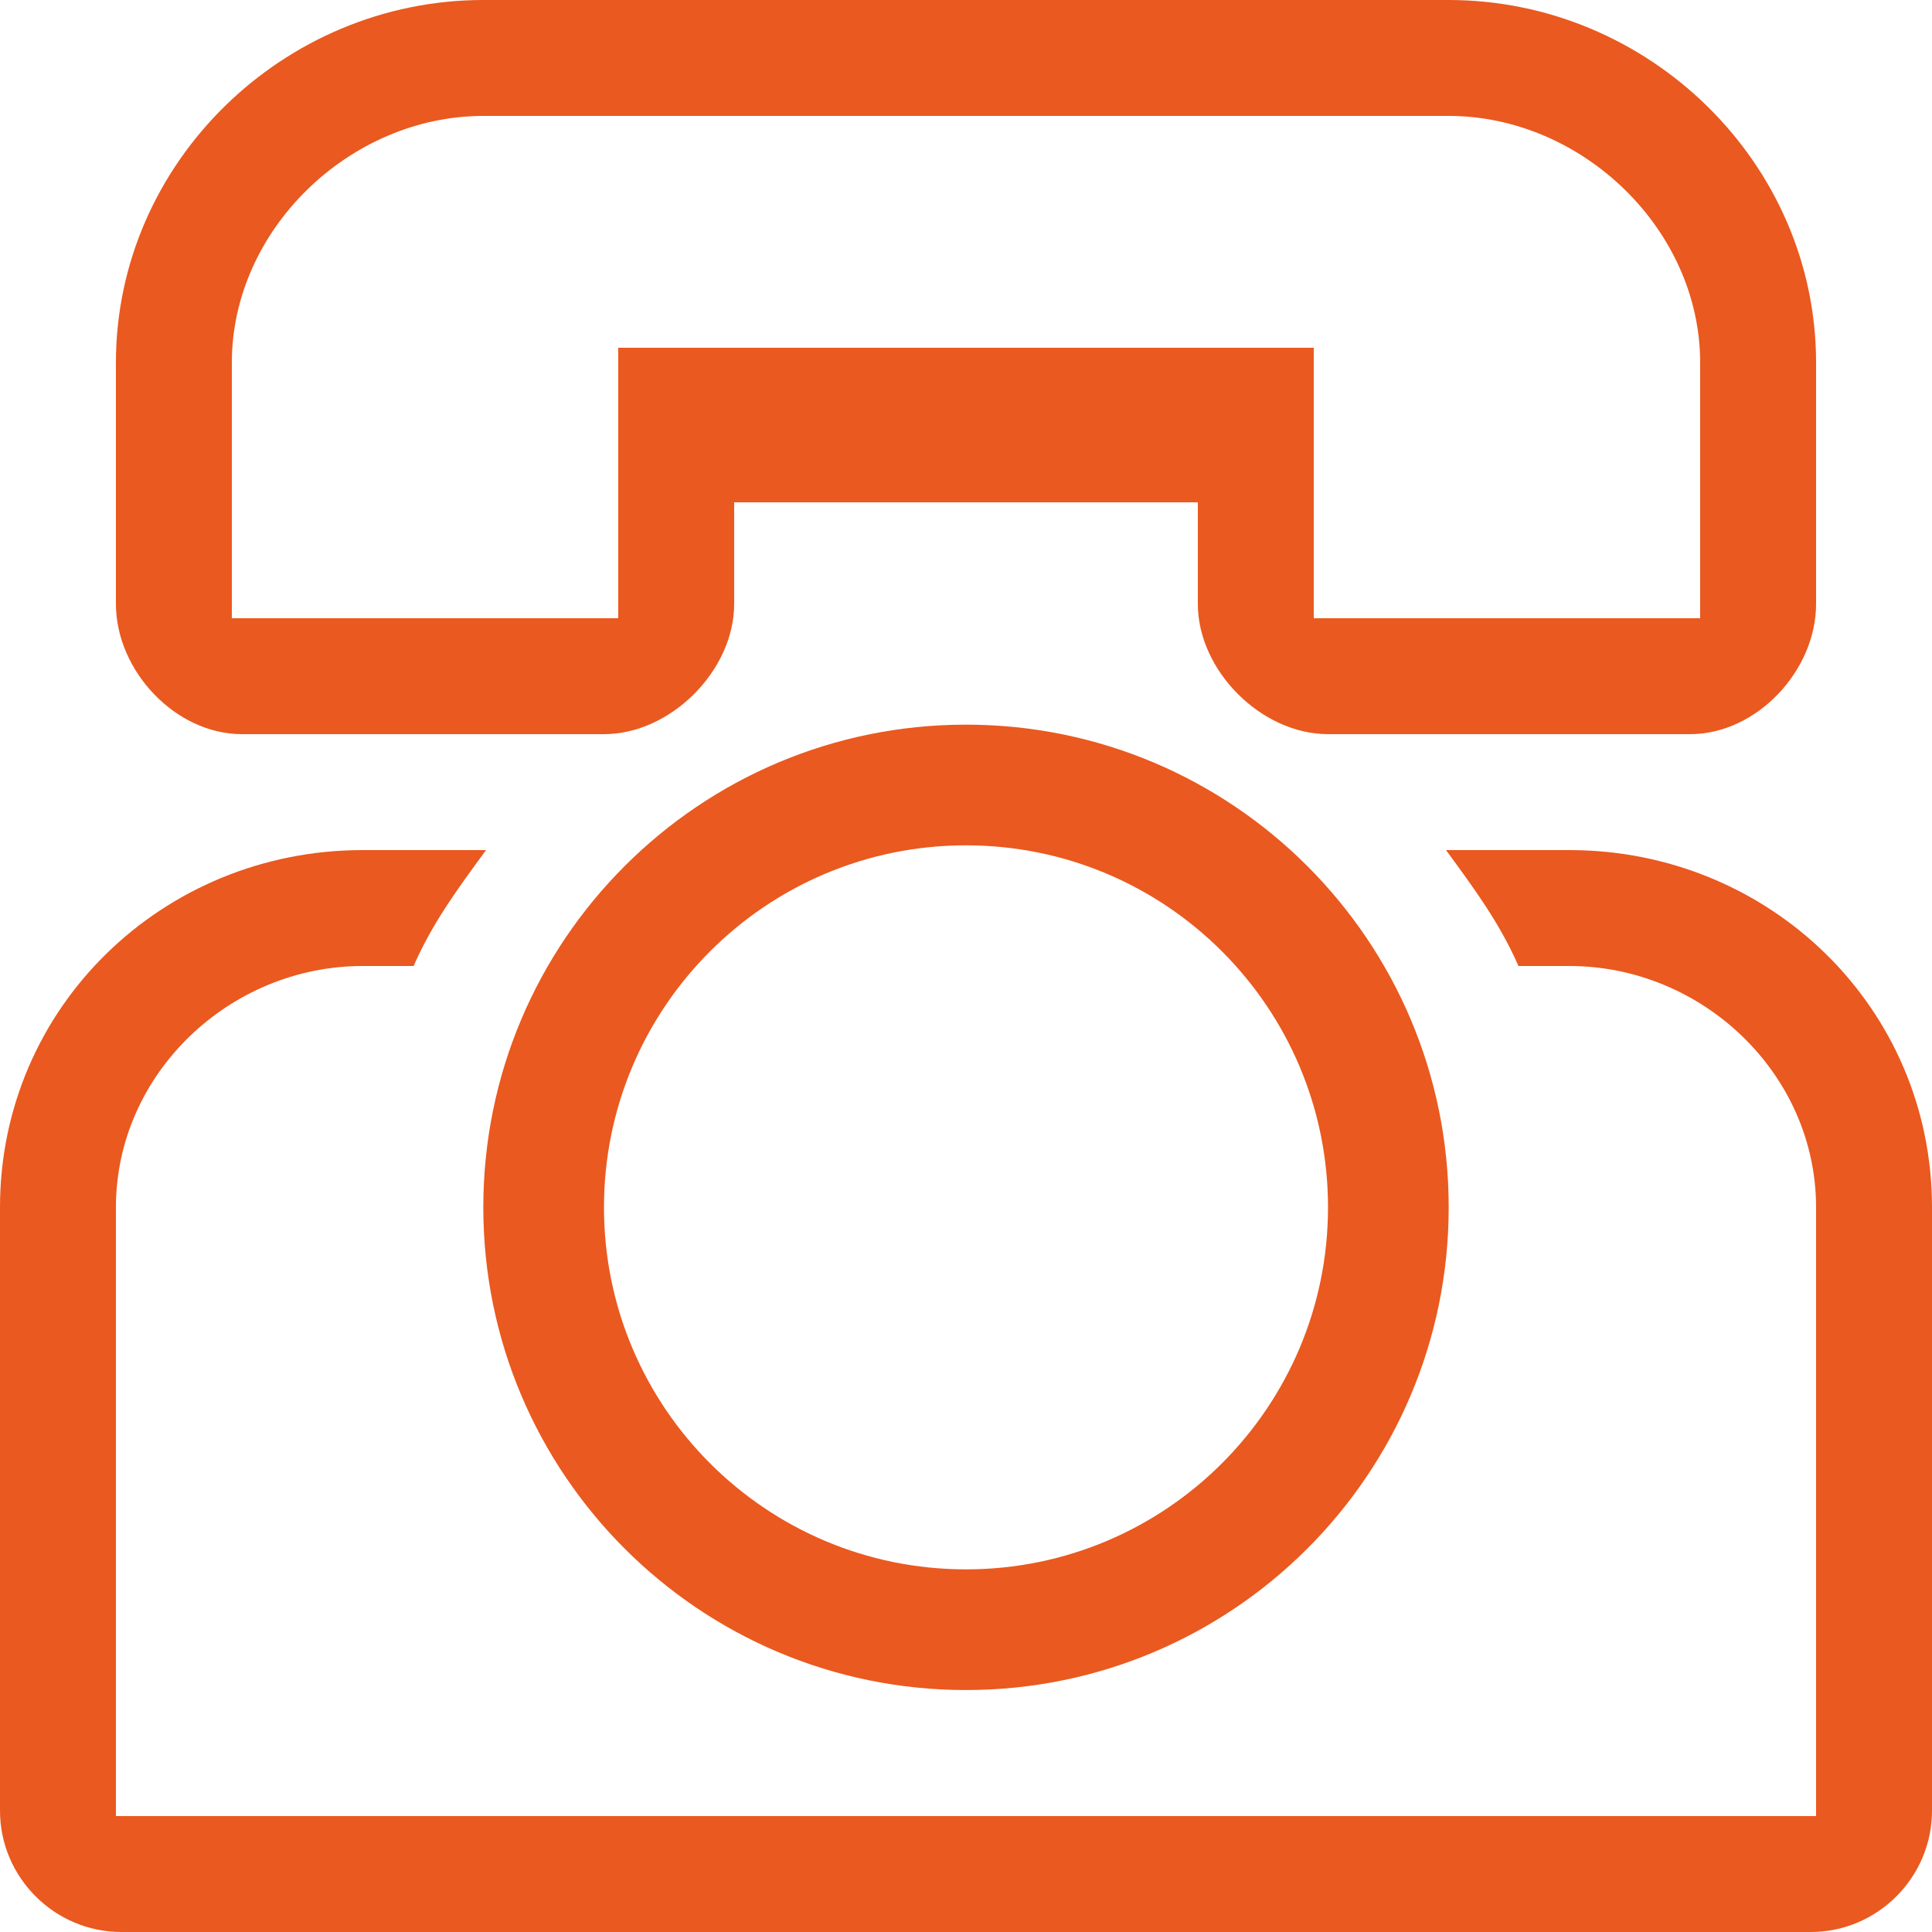
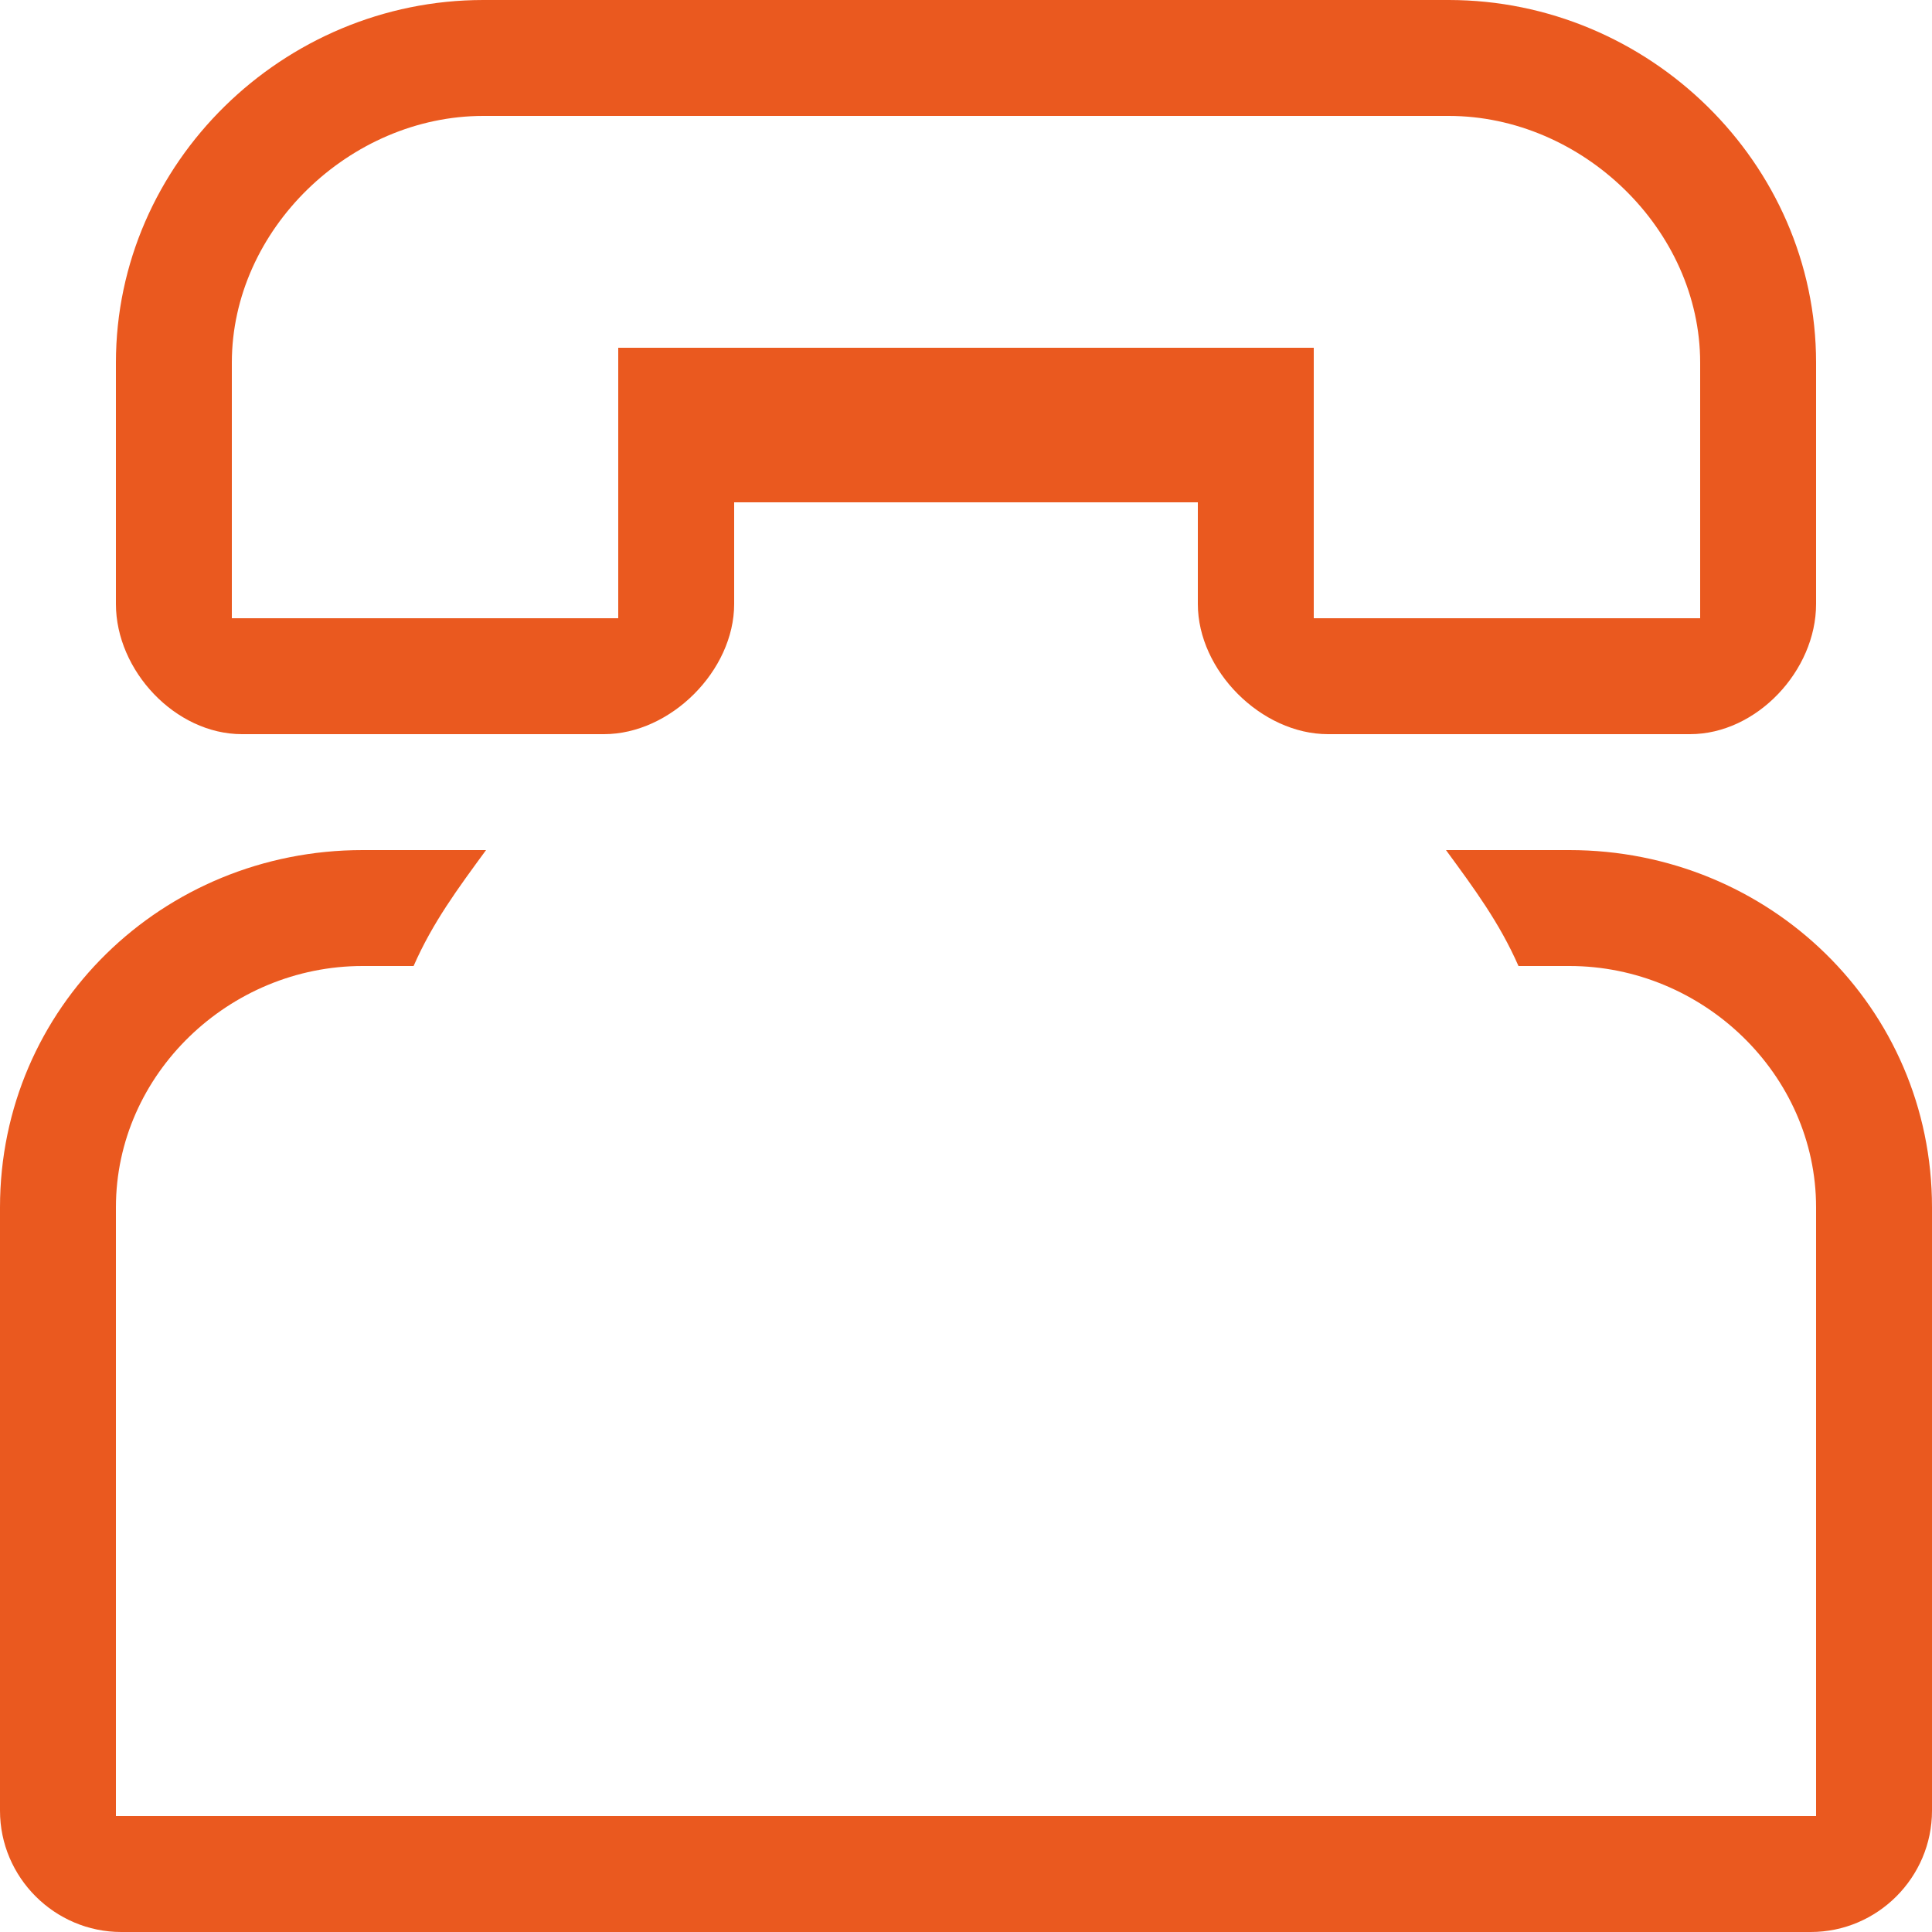
<svg xmlns="http://www.w3.org/2000/svg" version="1.1" id="Layer_1" x="0px" y="0px" width="50px" height="50px" viewBox="0 0 50 50" enable-background="new 0 0 50 50" xml:space="preserve">
  <g>
    <path fill="#EA591F" d="M6.262,19h9.369C17.355,19,19,17.355,19,15.631V13h12v2.631C31,17.355,32.643,19,34.369,19h9.369   C45.465,19,47,17.355,47,15.631V9.385C47,4.211,42.665,0,37.492,0H12.508C7.334,0,3,4.211,3,9.385v6.246   C3,17.355,4.537,19,6.262,19z M6,9.385C6,5.936,9.059,3,12.508,3h24.984C40.941,3,44,5.936,44,9.385V16H34V9H16v7H6V9.385z" />
-     <path fill="#EA591F" d="M12.508,31.246c0,6.898,5.593,12.492,12.492,12.492c6.898,0,12.492-5.594,12.492-12.492   c0-6.899-5.594-12.492-12.492-12.492C18.101,18.754,12.508,24.347,12.508,31.246z M34.369,31.246c0,5.173-4.196,9.369-9.369,9.369   c-5.174,0-9.369-4.196-9.369-9.369c0-5.174,4.195-9.369,9.369-9.369C30.173,21.877,34.369,26.072,34.369,31.246z" />
    <path fill="#EA591F" d="M40.615,22h-3.193c0.732,1,1.382,1.875,1.876,3h1.317C44.064,25,47,27.797,47,31.246V47H3V31.246   C3,27.797,5.936,25,9.385,25h1.319c0.493-1.125,1.143-2,1.875-3H9.385C4.211,22,0,26.072,0,31.246v15.615   C0,48.588,1.414,50,3.139,50h43.723C48.588,50,50,48.588,50,46.861V31.246C50,26.072,45.788,22,40.615,22z" />
  </g>
</svg>